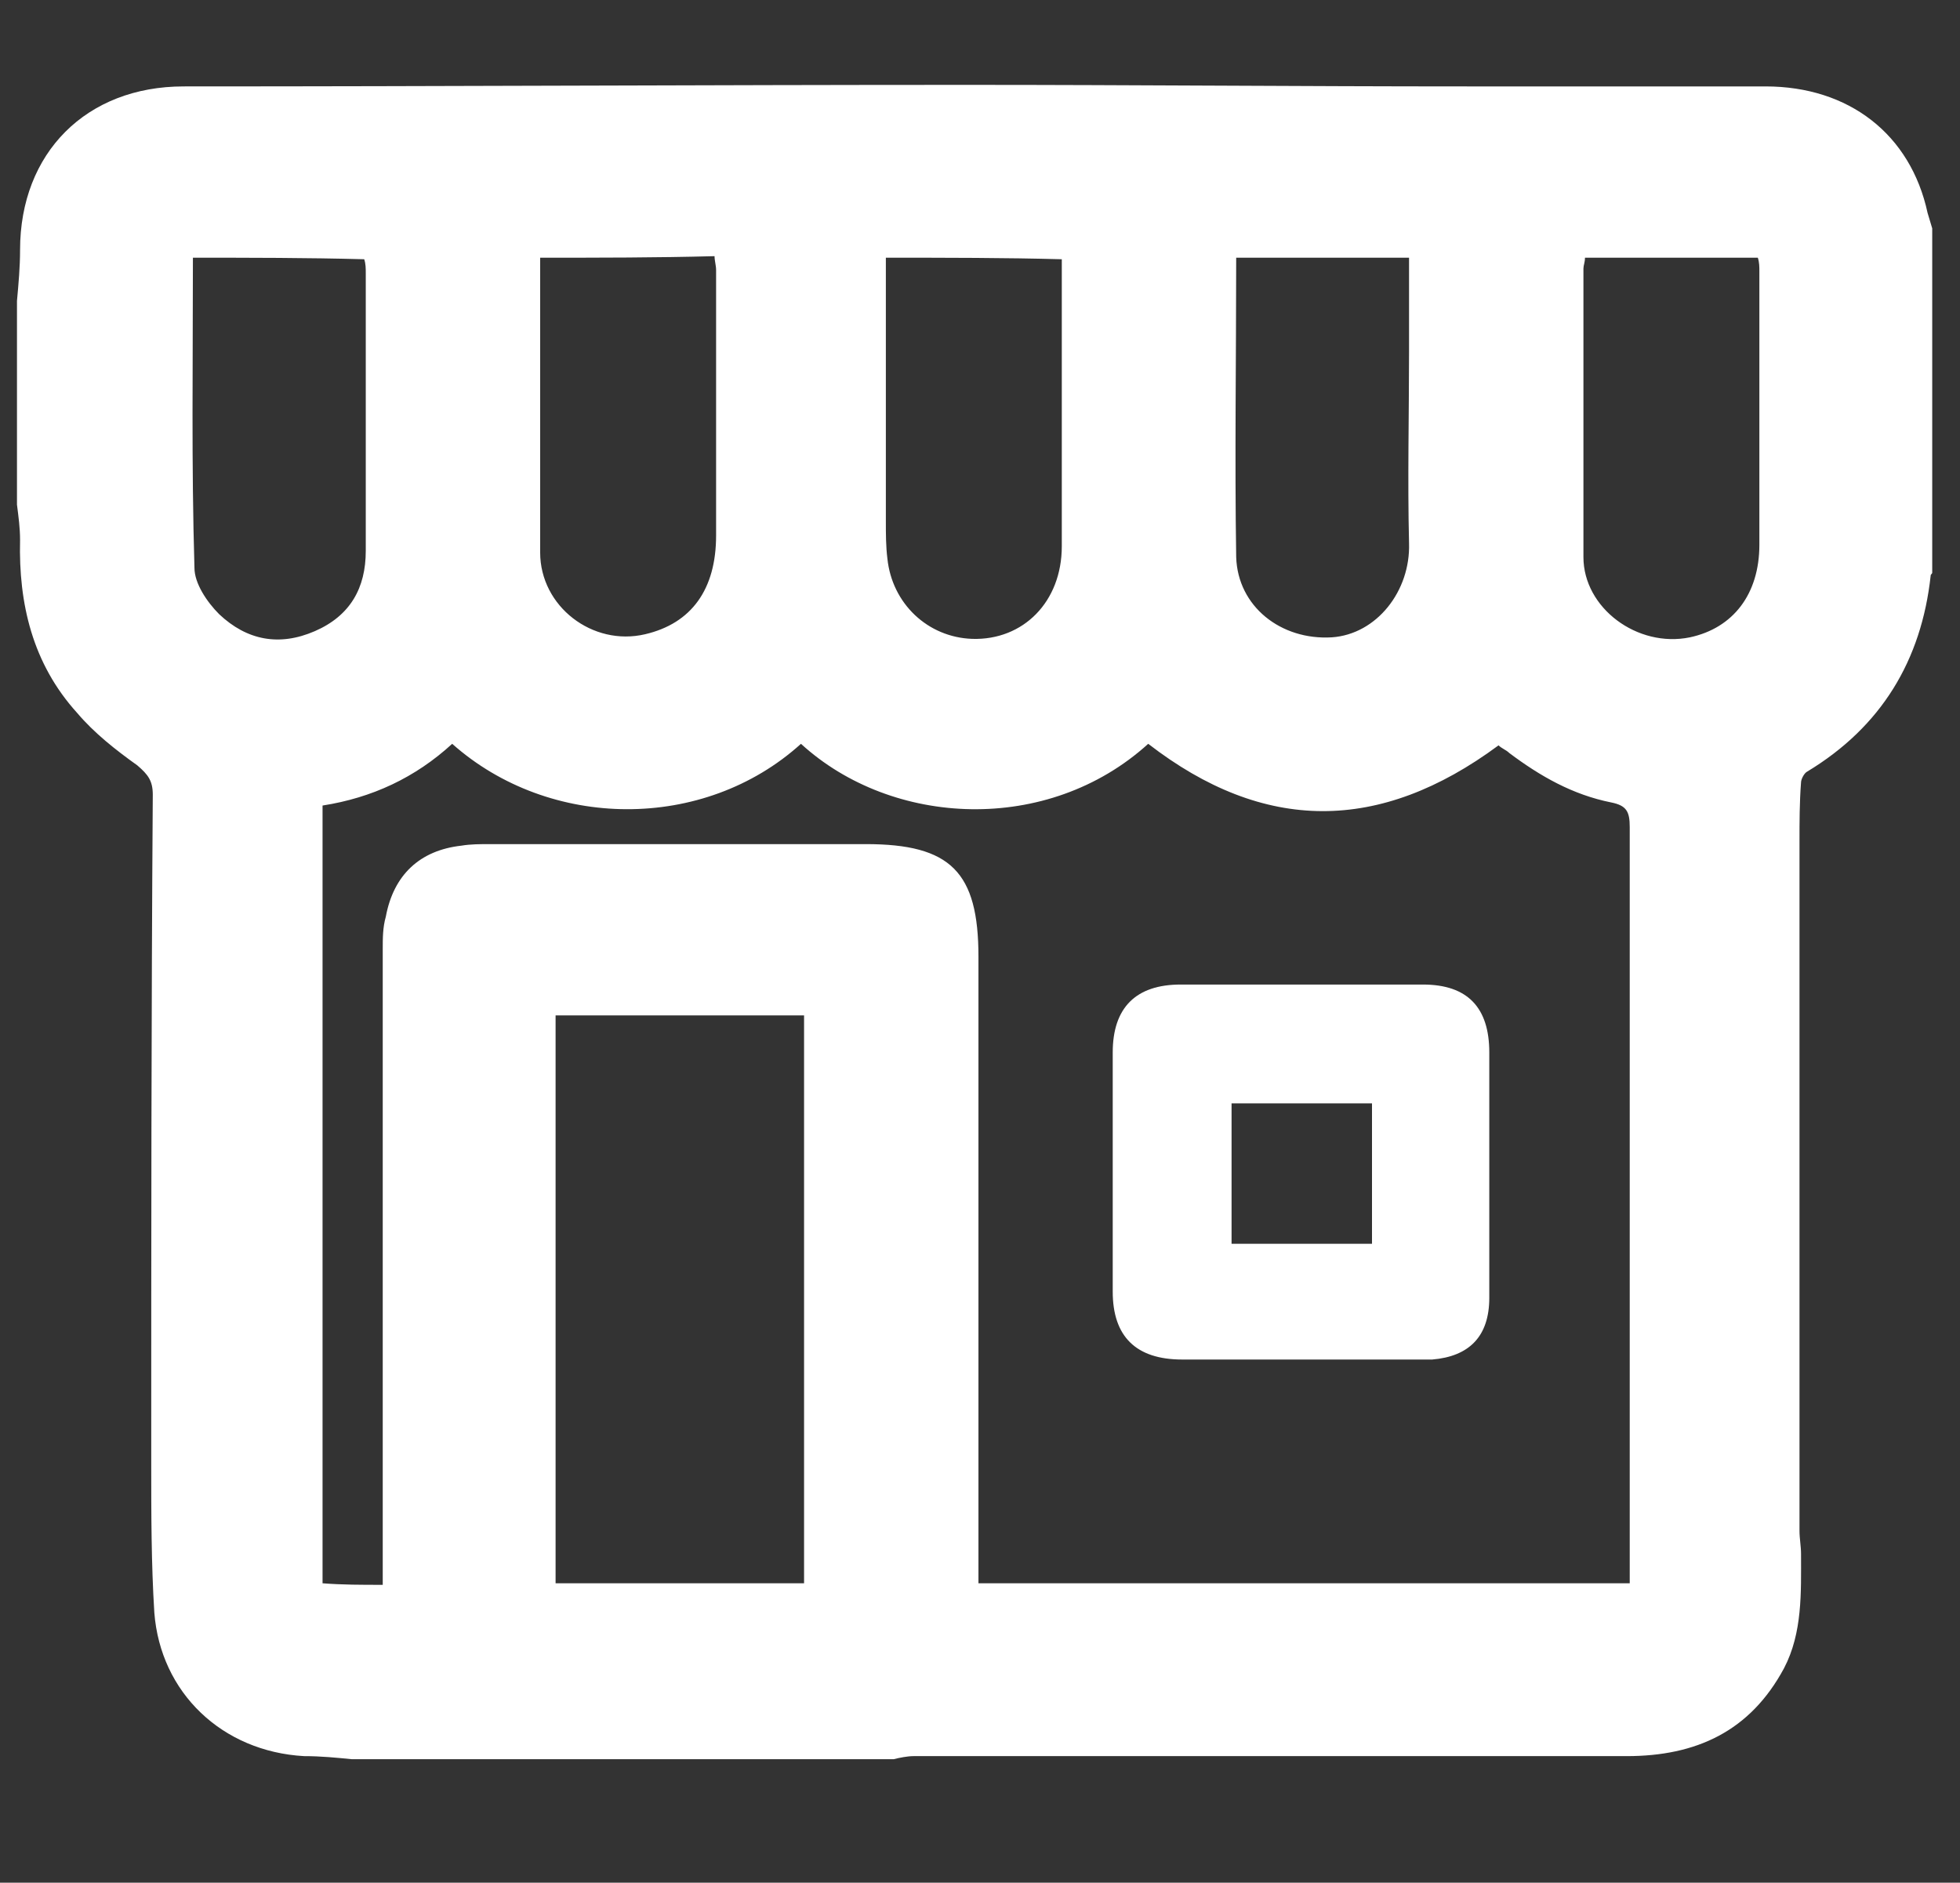
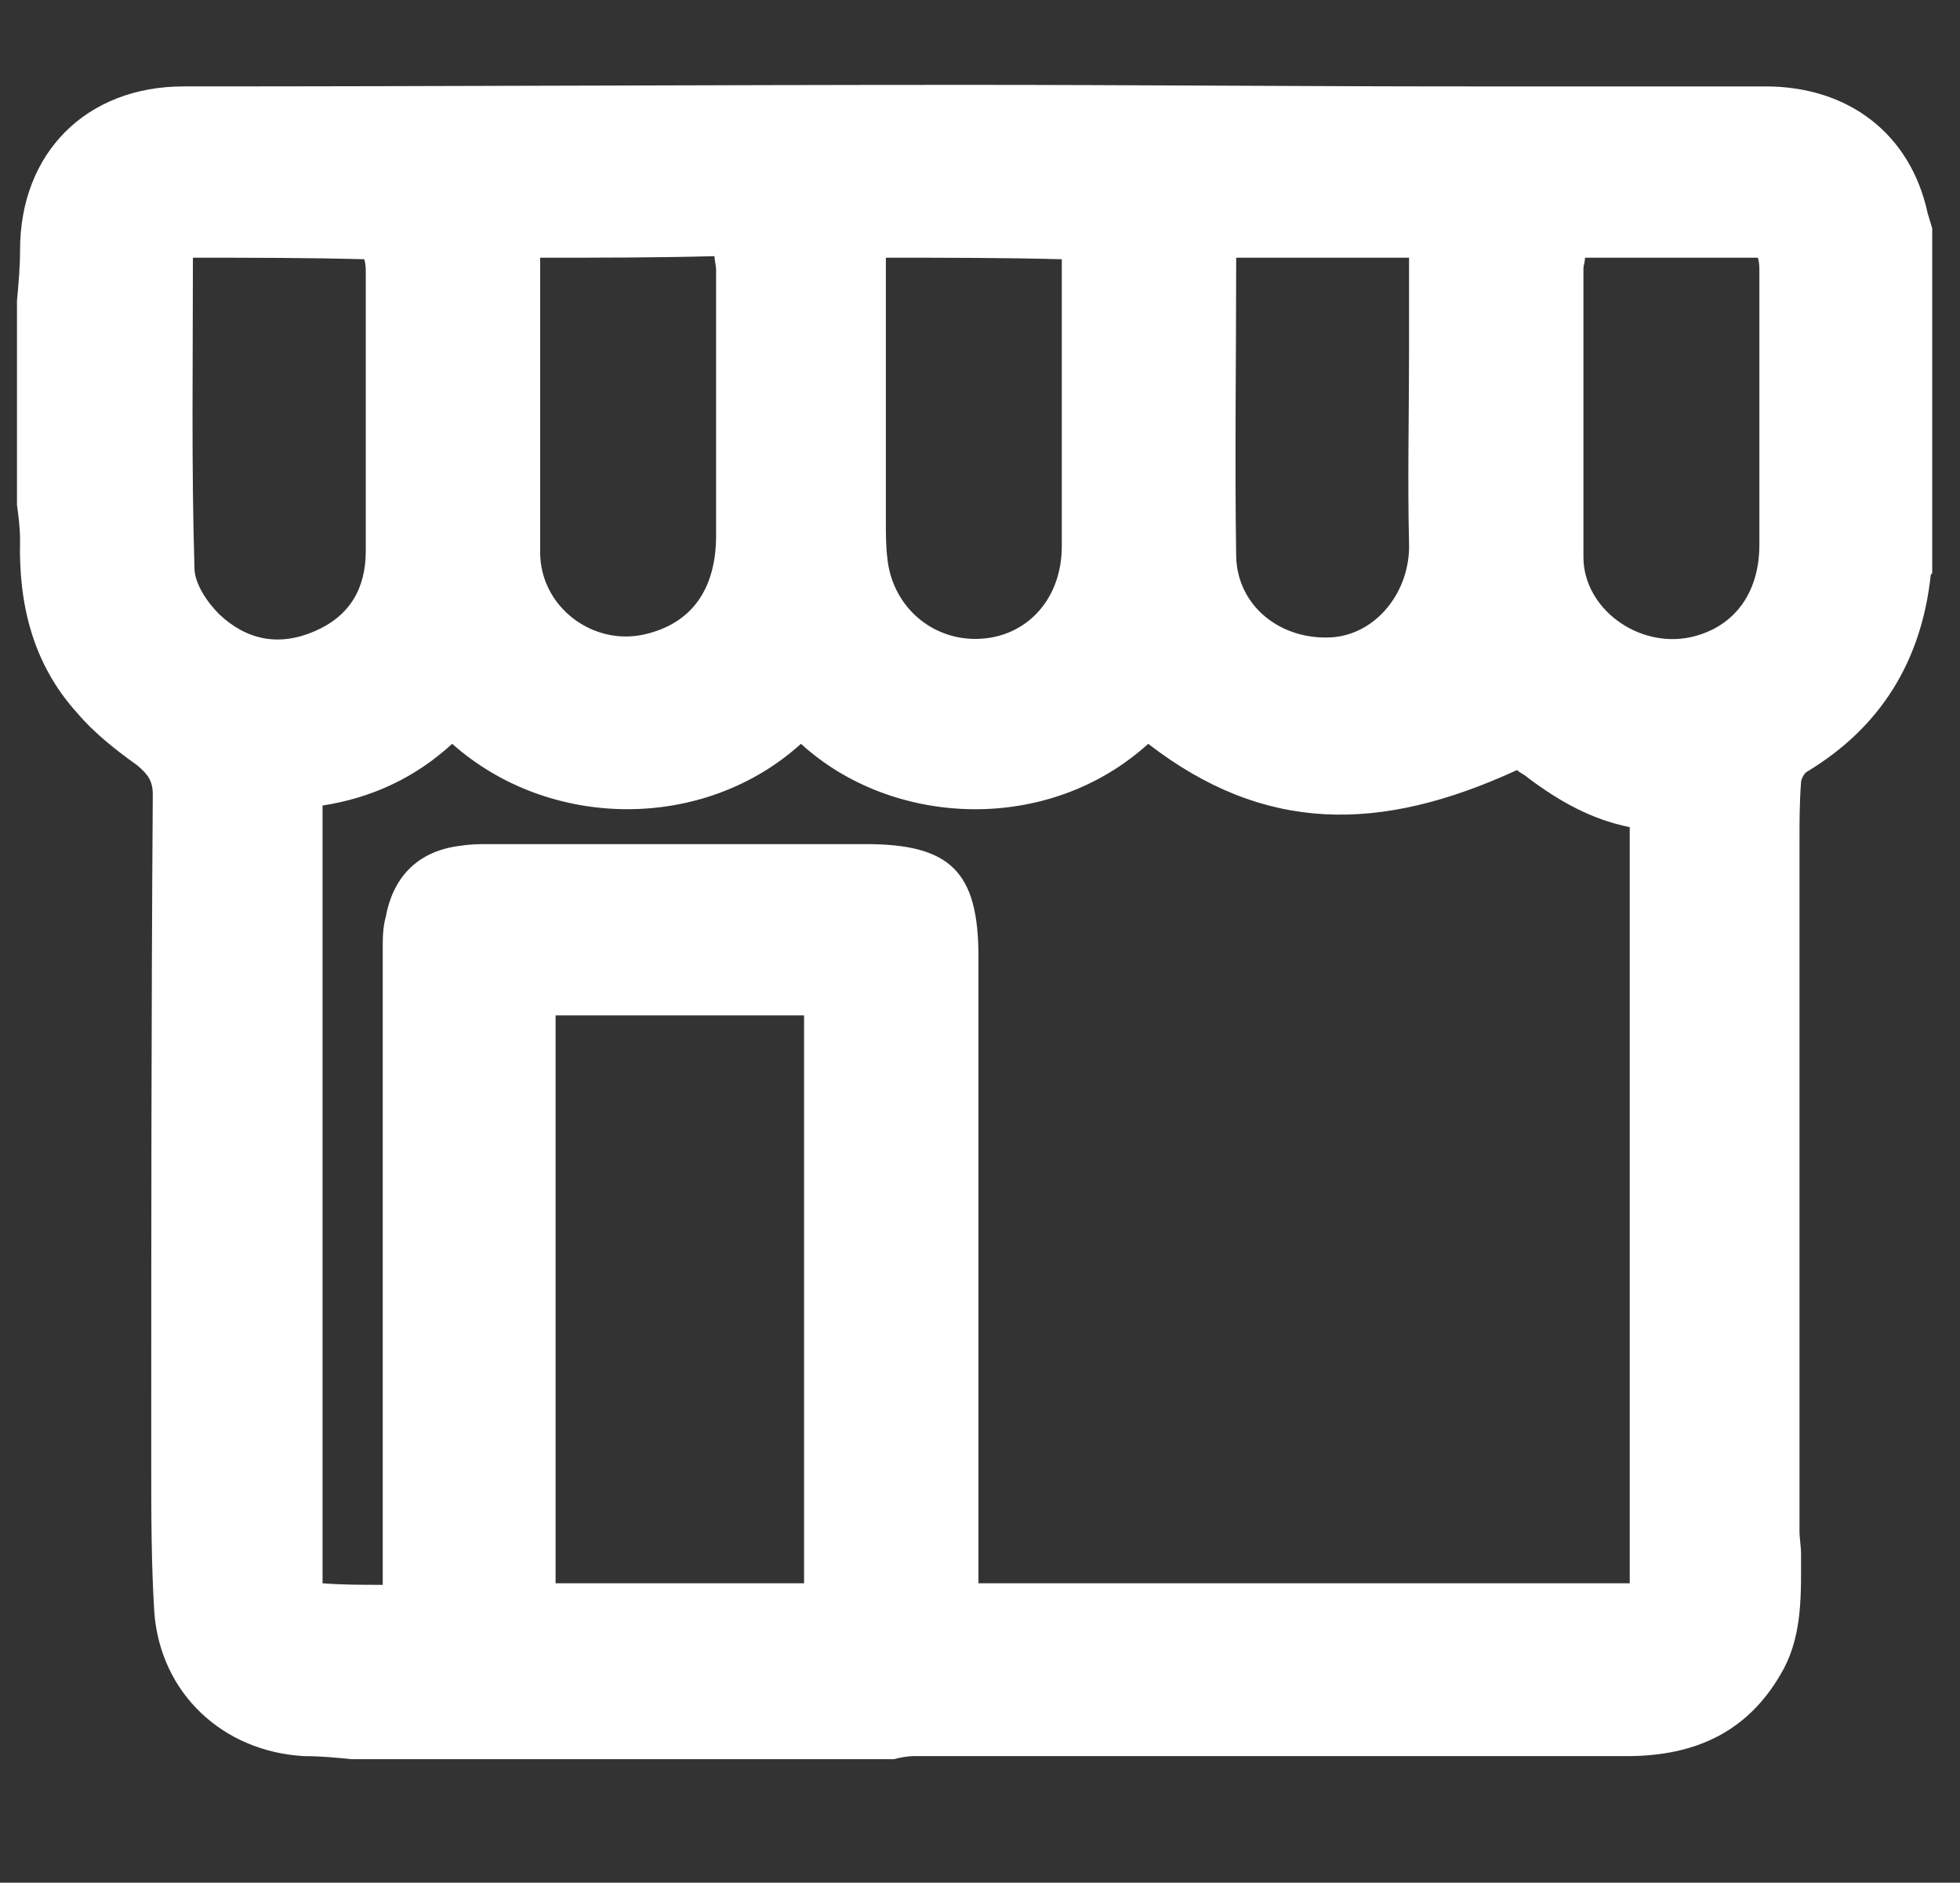
<svg xmlns="http://www.w3.org/2000/svg" version="1.1" id="Layer_1" x="0px" y="0px" viewBox="0 0 127 122" style="enable-background:new 0 0 127 122;" xml:space="preserve">
  <rect x="0" y="0" width="127" height="122" fill="#333333" stroke="none" />
  <style type="text/css">
	.st0{fill:#FFFFFF;}
</style>
  <g>
-     <path class="st0" d="M125.2,14.8c0,7.4,0,14.9,0,22.3c0,0.1-0.1,0.1-0.1,0.2c-0.6,5.5-3.2,9.8-8,12.7c-0.2,0.1-0.4,0.5-0.4,0.7   c-0.1,1.3-0.1,2.6-0.1,3.8c0,14.9,0,29.8,0,44.7c0,0.5,0.1,1,0.1,1.5c0,2.5,0.1,5.1-1.1,7.4c-2.2,4.1-5.7,5.7-10.2,5.7   c-15.4,0-30.8,0-46.2,0c-0.4,0-0.9,0.1-1.3,0.2c-11.7,0-23.4,0-35.1,0c-1-0.1-2-0.2-3.1-0.2c-5.3-0.3-9.3-4.1-9.7-9.3   c-0.2-3.2-0.2-6.4-0.2-9.6c0-14.5,0-29,0.1-43.4c0-0.9-0.3-1.3-1-1.9c-1.4-1-2.8-2.1-3.9-3.4C2.1,43,1.2,39.1,1.3,35   c0-0.8-0.1-1.5-0.2-2.3c0-4.4,0-8.8,0-13.2c0.1-1.1,0.2-2.2,0.2-3.3c0-6.3,4.3-10.6,10.6-10.6c16.9,0,33.8-0.1,50.8-0.1   c10.8,0,21.6,0.1,32.4,0.1c6.4,0,12.9,0,19.3,0c5.4,0,9.4,3.1,10.5,8.2C125,14.1,125.1,14.5,125.2,14.8z M24.8,102.7   c0-0.6,0-1,0-1.4c0-13.3,0-26.6,0-39.8c0-0.7,0-1.4,0.2-2.1c0.5-2.7,2.2-4.3,4.9-4.6c0.6-0.1,1.2-0.1,1.9-0.1c8.1,0,16.2,0,24.3,0   c5.5,0,7.3,1.8,7.3,7.3c0,13.1,0,26.2,0,39.3c0,0.5,0,0.9,0,1.3c14.1,0,28.1,0,42.2,0c0-0.6,0-1.1,0-1.6c0-7.9,0-15.7,0-23.6   c0-7.9,0-15.9,0-23.8c0-1-0.2-1.4-1.2-1.6c-2.5-0.5-4.6-1.7-6.6-3.2c-0.2-0.2-0.5-0.3-0.7-0.5C89.4,54,81.9,54,74.4,48.2   c-6.5,5.9-16.6,5.4-22.5,0c-6.3,5.7-16.3,5.6-22.6,0c-2.4,2.2-5.2,3.5-8.4,4c0,16.8,0,33.6,0,50.4   C22.2,102.7,23.4,102.7,24.8,102.7z M36,65.8c0,12.3,0,24.5,0,36.8c5.4,0,10.8,0,16.1,0c0-12.3,0-24.6,0-36.8   C46.7,65.8,41.4,65.8,36,65.8z M102.7,16.7c0,0.3-0.1,0.5-0.1,0.7c0,6.2,0,12.5,0,18.7c0,3.3,3.5,5.9,6.9,5.2   c2.8-0.6,4.5-2.8,4.5-6c0-5.9,0-11.8,0-17.7c0-0.3,0-0.6-0.1-0.9C110.2,16.7,106.5,16.7,102.7,16.7z M35,16.7c0,0.4,0,0.7,0,1   c0,6,0,12.1,0,18.1c0,3.5,3.4,6.1,6.8,5.3c3-0.7,4.6-2.9,4.6-6.4c0-5.7,0-11.5,0-17.2c0-0.3-0.1-0.6-0.1-0.9   C42.5,16.7,38.9,16.7,35,16.7z M57.4,16.7c0,0.6,0,1,0,1.5c0,5.2,0,10.4,0,15.6c0,0.8,0,1.6,0.1,2.4c0.3,2.9,2.6,5.1,5.5,5.2   c3.3,0.1,5.8-2.4,5.8-6c0-5.6,0-11.1,0-16.7c0-0.6,0-1.3,0-1.9C65.1,16.7,61.4,16.7,57.4,16.7z M12.5,16.7c0,6.8-0.1,13.4,0.1,20.1   c0,1,0.8,2.2,1.6,3c1.8,1.7,3.9,2.1,6.2,1.1c2.3-1,3.3-2.8,3.3-5.2c0-6,0-12,0-18c0-0.3,0-0.6-0.1-0.9   C19.9,16.7,16.2,16.7,12.5,16.7z M80.1,16.7c0,6.6-0.1,13,0,19.4c0.1,3.2,2.9,5.4,6.2,5.2c2.9-0.2,5.1-3,5-6.1   c-0.1-4.1,0-8.3,0-12.4c0-2,0-4.1,0-6.1C87.5,16.7,83.9,16.7,80.1,16.7z" />
-     <path class="st0" d="M96.5,76.1c0,2.7,0,5.4,0,8c0,2.5-1.3,3.8-3.7,4c-0.3,0-0.5,0-0.8,0c-5.1,0-10.2,0-15.4,0   c-3,0-4.5-1.5-4.5-4.4c0-5.2,0-10.4,0-15.5c0-2.9,1.5-4.4,4.4-4.4c5.2,0,10.5,0,15.7,0c2.9,0,4.3,1.5,4.3,4.4   C96.5,70.9,96.5,73.5,96.5,76.1z M88.9,80.6c0-3,0-6.1,0-9.1c-3,0-6,0-9.1,0c0,3,0,6.1,0,9.1C82.8,80.6,85.8,80.6,88.9,80.6z" />
+     <path class="st0" d="M125.2,14.8c0,7.4,0,14.9,0,22.3c0,0.1-0.1,0.1-0.1,0.2c-0.6,5.5-3.2,9.8-8,12.7c-0.2,0.1-0.4,0.5-0.4,0.7   c-0.1,1.3-0.1,2.6-0.1,3.8c0,14.9,0,29.8,0,44.7c0,0.5,0.1,1,0.1,1.5c0,2.5,0.1,5.1-1.1,7.4c-2.2,4.1-5.7,5.7-10.2,5.7   c-15.4,0-30.8,0-46.2,0c-0.4,0-0.9,0.1-1.3,0.2c-11.7,0-23.4,0-35.1,0c-1-0.1-2-0.2-3.1-0.2c-5.3-0.3-9.3-4.1-9.7-9.3   c-0.2-3.2-0.2-6.4-0.2-9.6c0-14.5,0-29,0.1-43.4c0-0.9-0.3-1.3-1-1.9c-1.4-1-2.8-2.1-3.9-3.4C2.1,43,1.2,39.1,1.3,35   c0-0.8-0.1-1.5-0.2-2.3c0-4.4,0-8.8,0-13.2c0.1-1.1,0.2-2.2,0.2-3.3c0-6.3,4.3-10.6,10.6-10.6c16.9,0,33.8-0.1,50.8-0.1   c10.8,0,21.6,0.1,32.4,0.1c6.4,0,12.9,0,19.3,0c5.4,0,9.4,3.1,10.5,8.2C125,14.1,125.1,14.5,125.2,14.8z M24.8,102.7   c0-0.6,0-1,0-1.4c0-13.3,0-26.6,0-39.8c0-0.7,0-1.4,0.2-2.1c0.5-2.7,2.2-4.3,4.9-4.6c0.6-0.1,1.2-0.1,1.9-0.1c8.1,0,16.2,0,24.3,0   c5.5,0,7.3,1.8,7.3,7.3c0,13.1,0,26.2,0,39.3c0,0.5,0,0.9,0,1.3c14.1,0,28.1,0,42.2,0c0-0.6,0-1.1,0-1.6c0-7.9,0-15.7,0-23.6   c0-7.9,0-15.9,0-23.8c-2.5-0.5-4.6-1.7-6.6-3.2c-0.2-0.2-0.5-0.3-0.7-0.5C89.4,54,81.9,54,74.4,48.2   c-6.5,5.9-16.6,5.4-22.5,0c-6.3,5.7-16.3,5.6-22.6,0c-2.4,2.2-5.2,3.5-8.4,4c0,16.8,0,33.6,0,50.4   C22.2,102.7,23.4,102.7,24.8,102.7z M36,65.8c0,12.3,0,24.5,0,36.8c5.4,0,10.8,0,16.1,0c0-12.3,0-24.6,0-36.8   C46.7,65.8,41.4,65.8,36,65.8z M102.7,16.7c0,0.3-0.1,0.5-0.1,0.7c0,6.2,0,12.5,0,18.7c0,3.3,3.5,5.9,6.9,5.2   c2.8-0.6,4.5-2.8,4.5-6c0-5.9,0-11.8,0-17.7c0-0.3,0-0.6-0.1-0.9C110.2,16.7,106.5,16.7,102.7,16.7z M35,16.7c0,0.4,0,0.7,0,1   c0,6,0,12.1,0,18.1c0,3.5,3.4,6.1,6.8,5.3c3-0.7,4.6-2.9,4.6-6.4c0-5.7,0-11.5,0-17.2c0-0.3-0.1-0.6-0.1-0.9   C42.5,16.7,38.9,16.7,35,16.7z M57.4,16.7c0,0.6,0,1,0,1.5c0,5.2,0,10.4,0,15.6c0,0.8,0,1.6,0.1,2.4c0.3,2.9,2.6,5.1,5.5,5.2   c3.3,0.1,5.8-2.4,5.8-6c0-5.6,0-11.1,0-16.7c0-0.6,0-1.3,0-1.9C65.1,16.7,61.4,16.7,57.4,16.7z M12.5,16.7c0,6.8-0.1,13.4,0.1,20.1   c0,1,0.8,2.2,1.6,3c1.8,1.7,3.9,2.1,6.2,1.1c2.3-1,3.3-2.8,3.3-5.2c0-6,0-12,0-18c0-0.3,0-0.6-0.1-0.9   C19.9,16.7,16.2,16.7,12.5,16.7z M80.1,16.7c0,6.6-0.1,13,0,19.4c0.1,3.2,2.9,5.4,6.2,5.2c2.9-0.2,5.1-3,5-6.1   c-0.1-4.1,0-8.3,0-12.4c0-2,0-4.1,0-6.1C87.5,16.7,83.9,16.7,80.1,16.7z" />
  </g>
</svg>